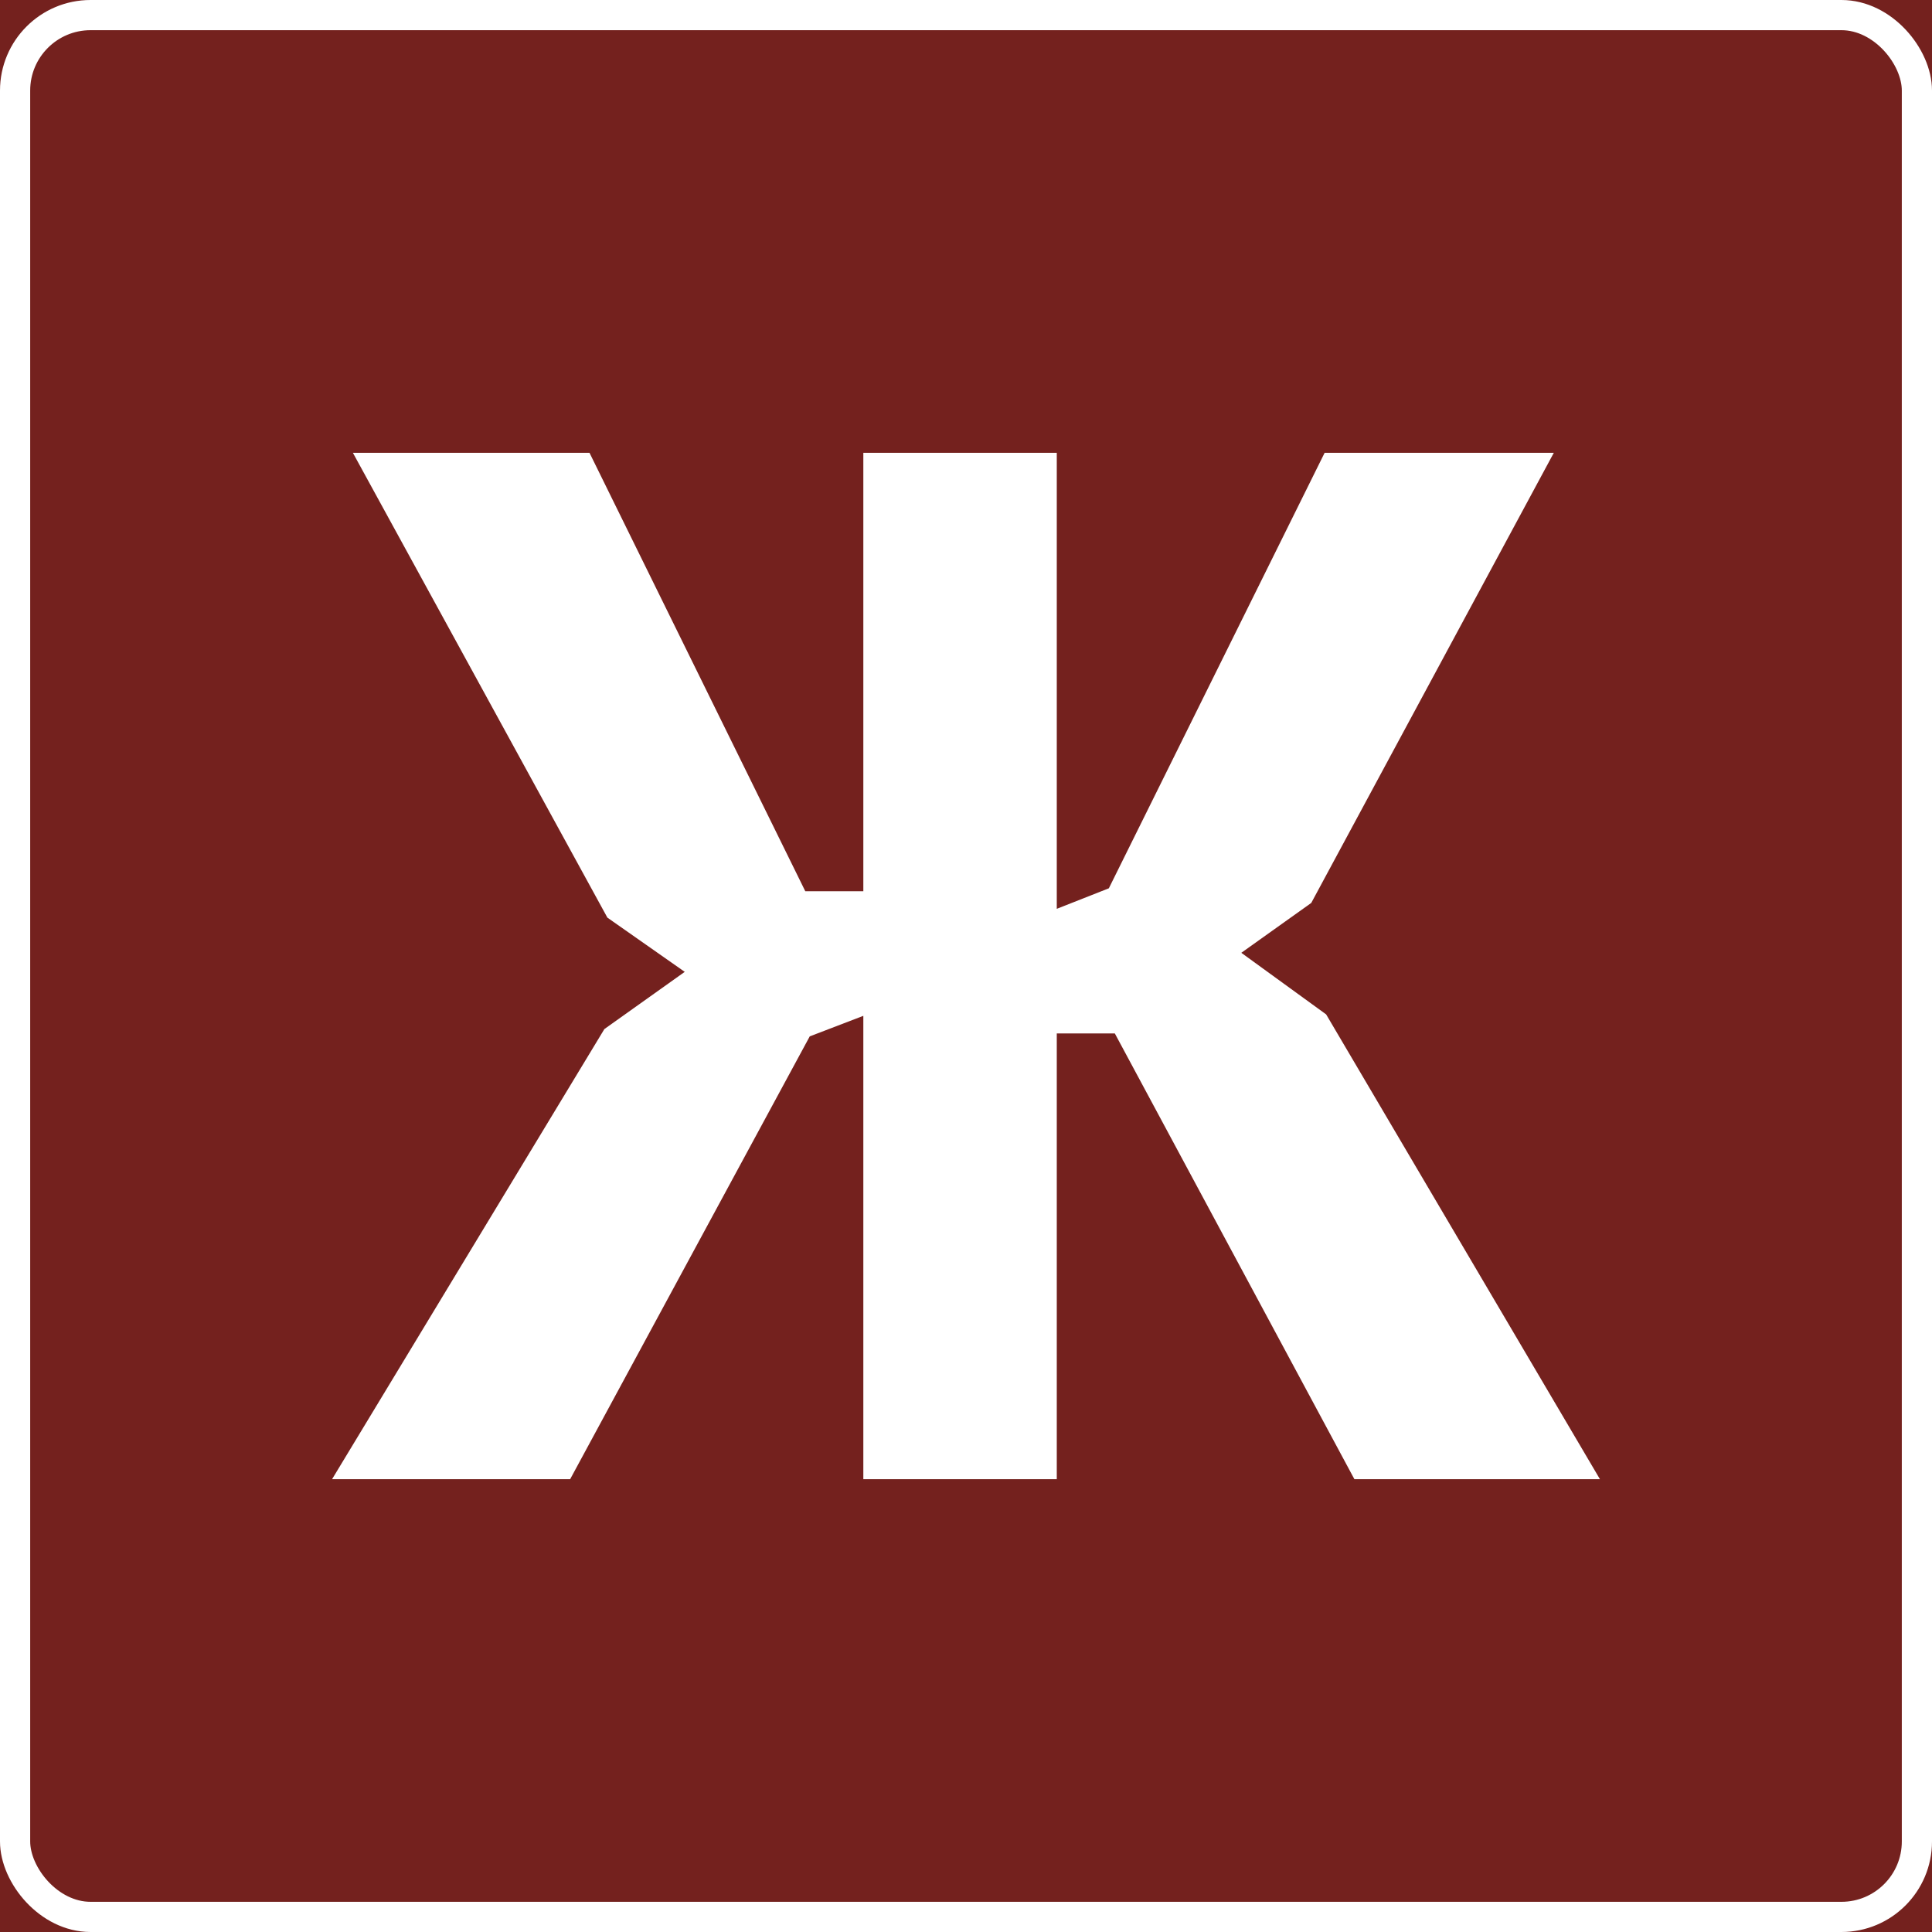
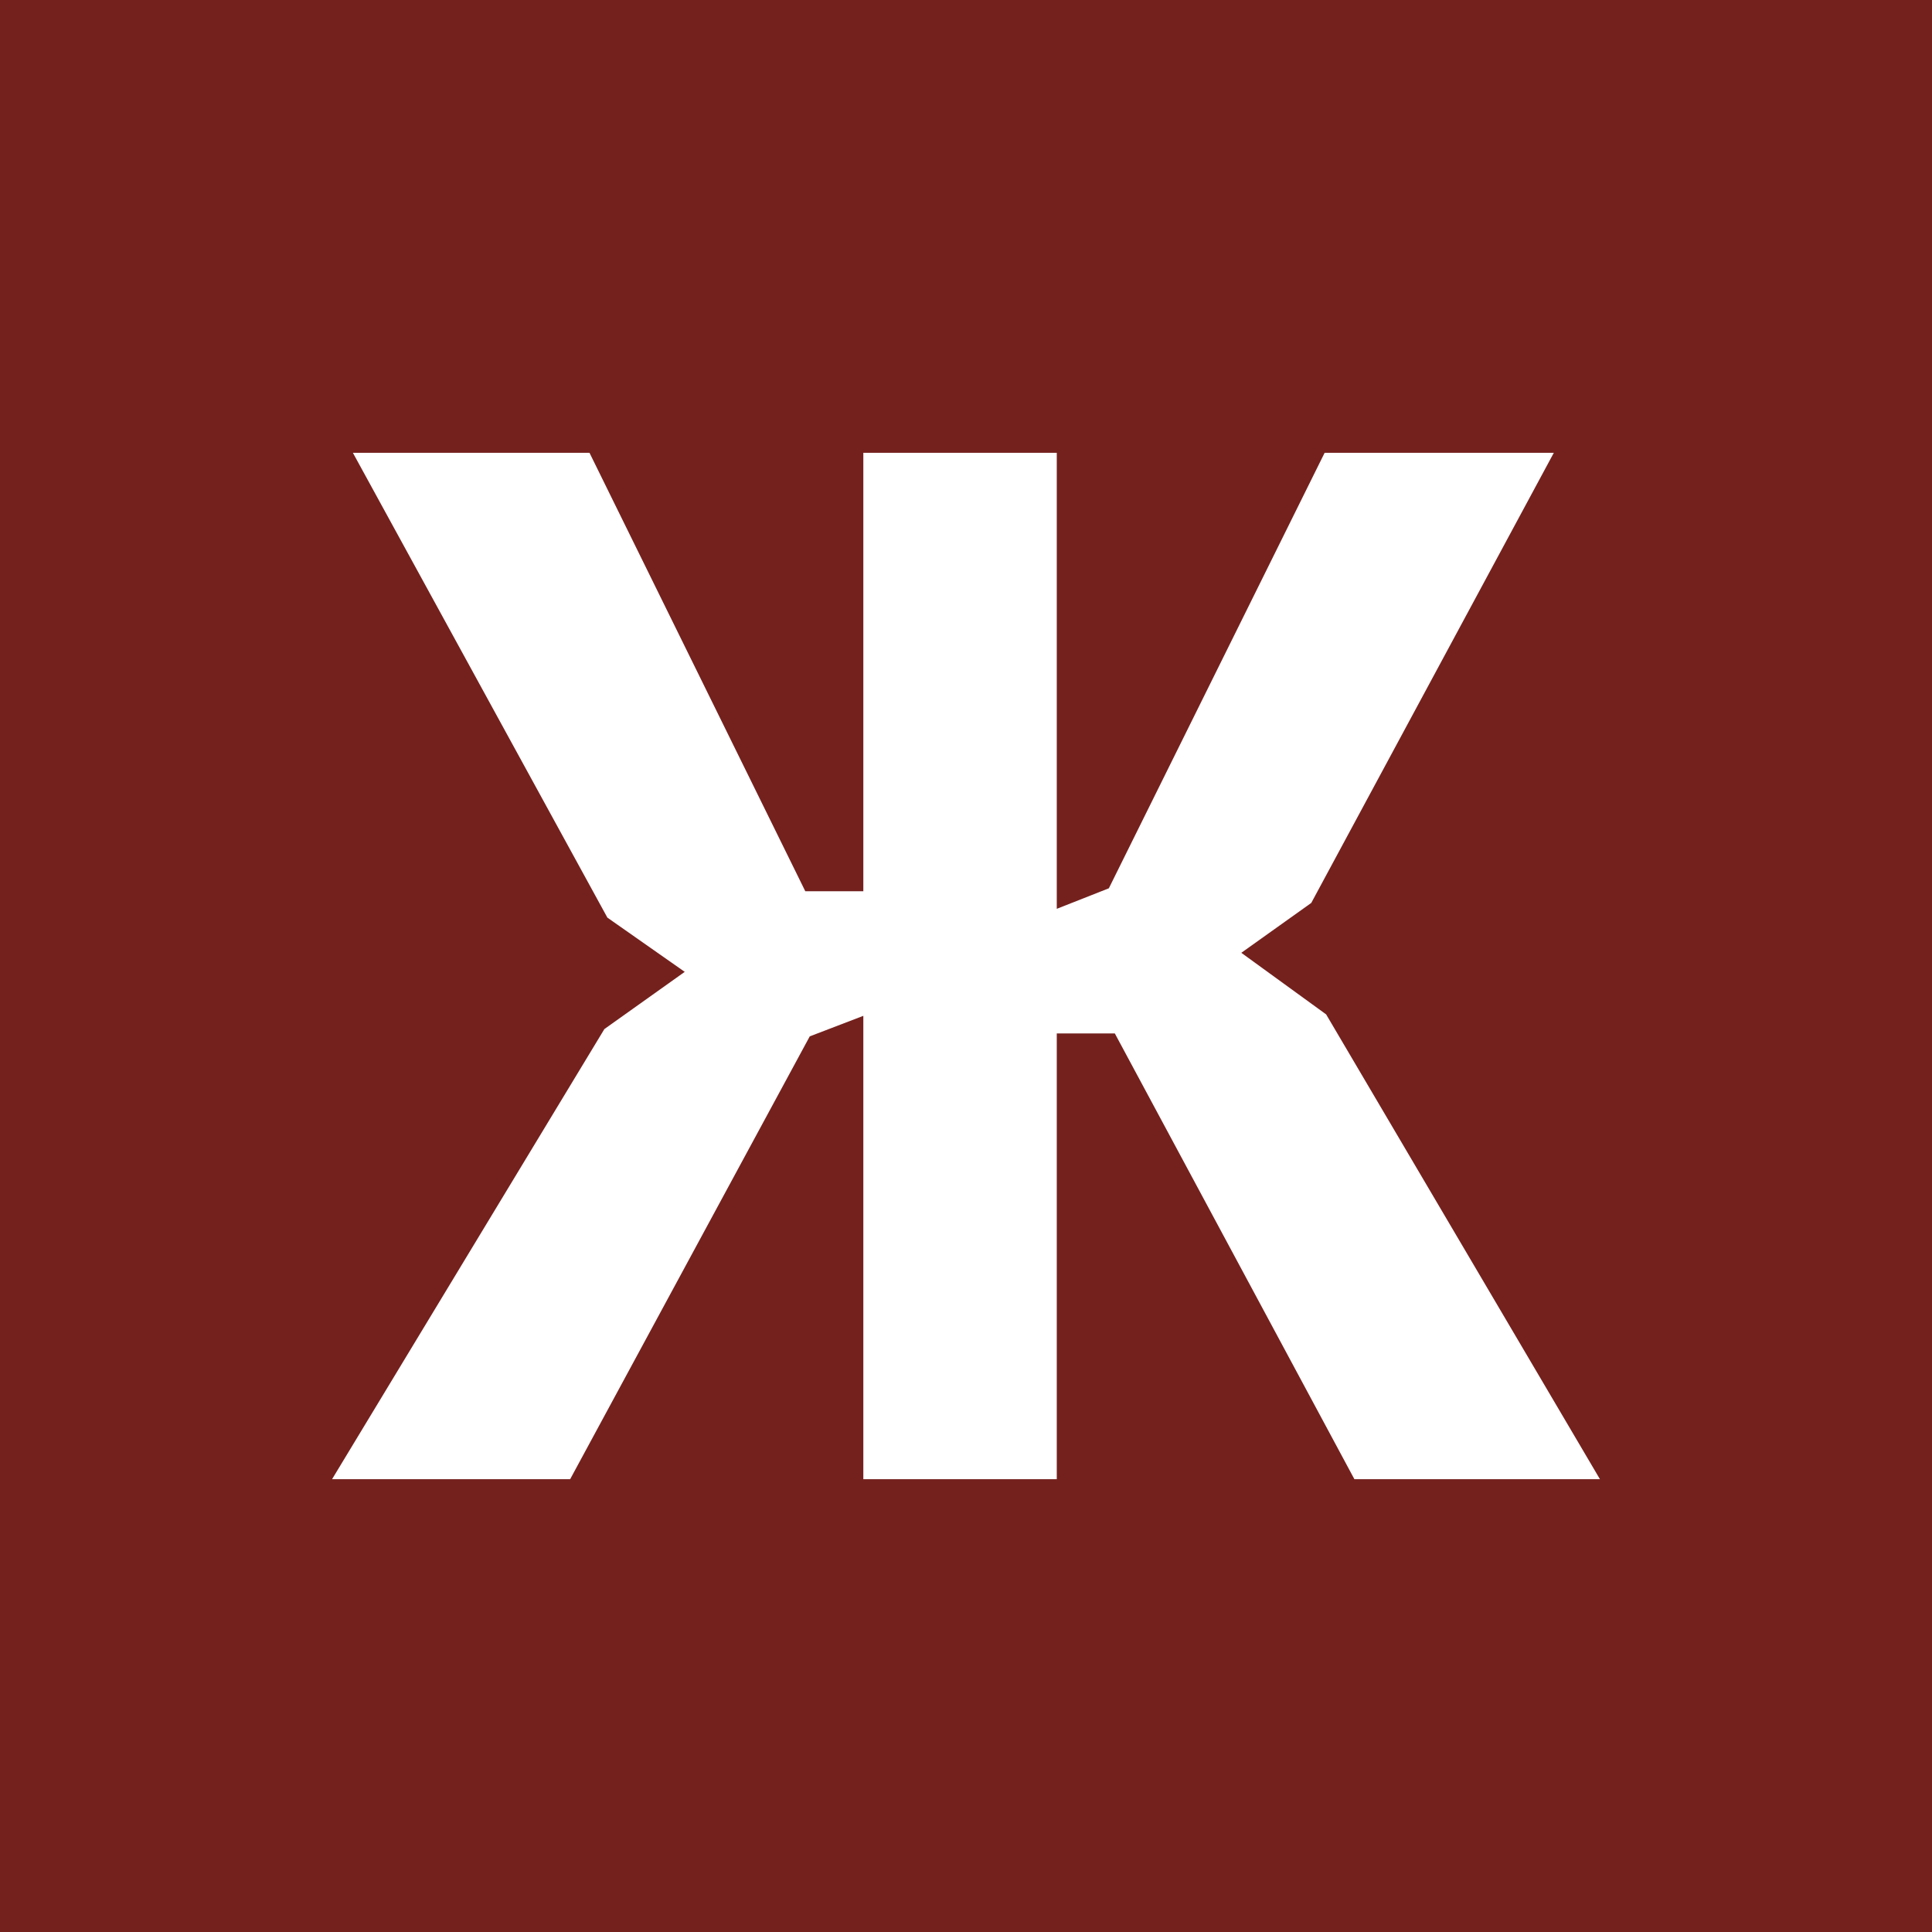
<svg xmlns="http://www.w3.org/2000/svg" width="64" height="64" viewBox="0 0 64 64" fill="none">
  <rect x="0" y="0" width="64" height="64" fill="#808080" stroke="none" />
  <g clip-path="url(#clip0_212_1074)">
    <rect width="64" height="64" fill="#74211E" />
    <path d="M28.599 15H35.007V30.106L36.732 29.426L43.88 15H51.472L43.437 29.911L41.12 31.563L43.93 33.603L53 49H44.866L36.93 34.234H35.007V49H28.599V33.651L26.824 34.331L18.887 49H11L20.021 34.089L22.683 32.194L20.12 30.397L11.69 15H19.528L26.676 29.523H28.599V15Z" fill="white" />
-     <rect x="0.5" y="0.5" width="63" height="63" rx="2.5" stroke="white" />
  </g>
  <defs>
    <clipPath id="clip0_212_1074">
      <rect width="64" height="64" fill="white" />
    </clipPath>
  </defs>
</svg>